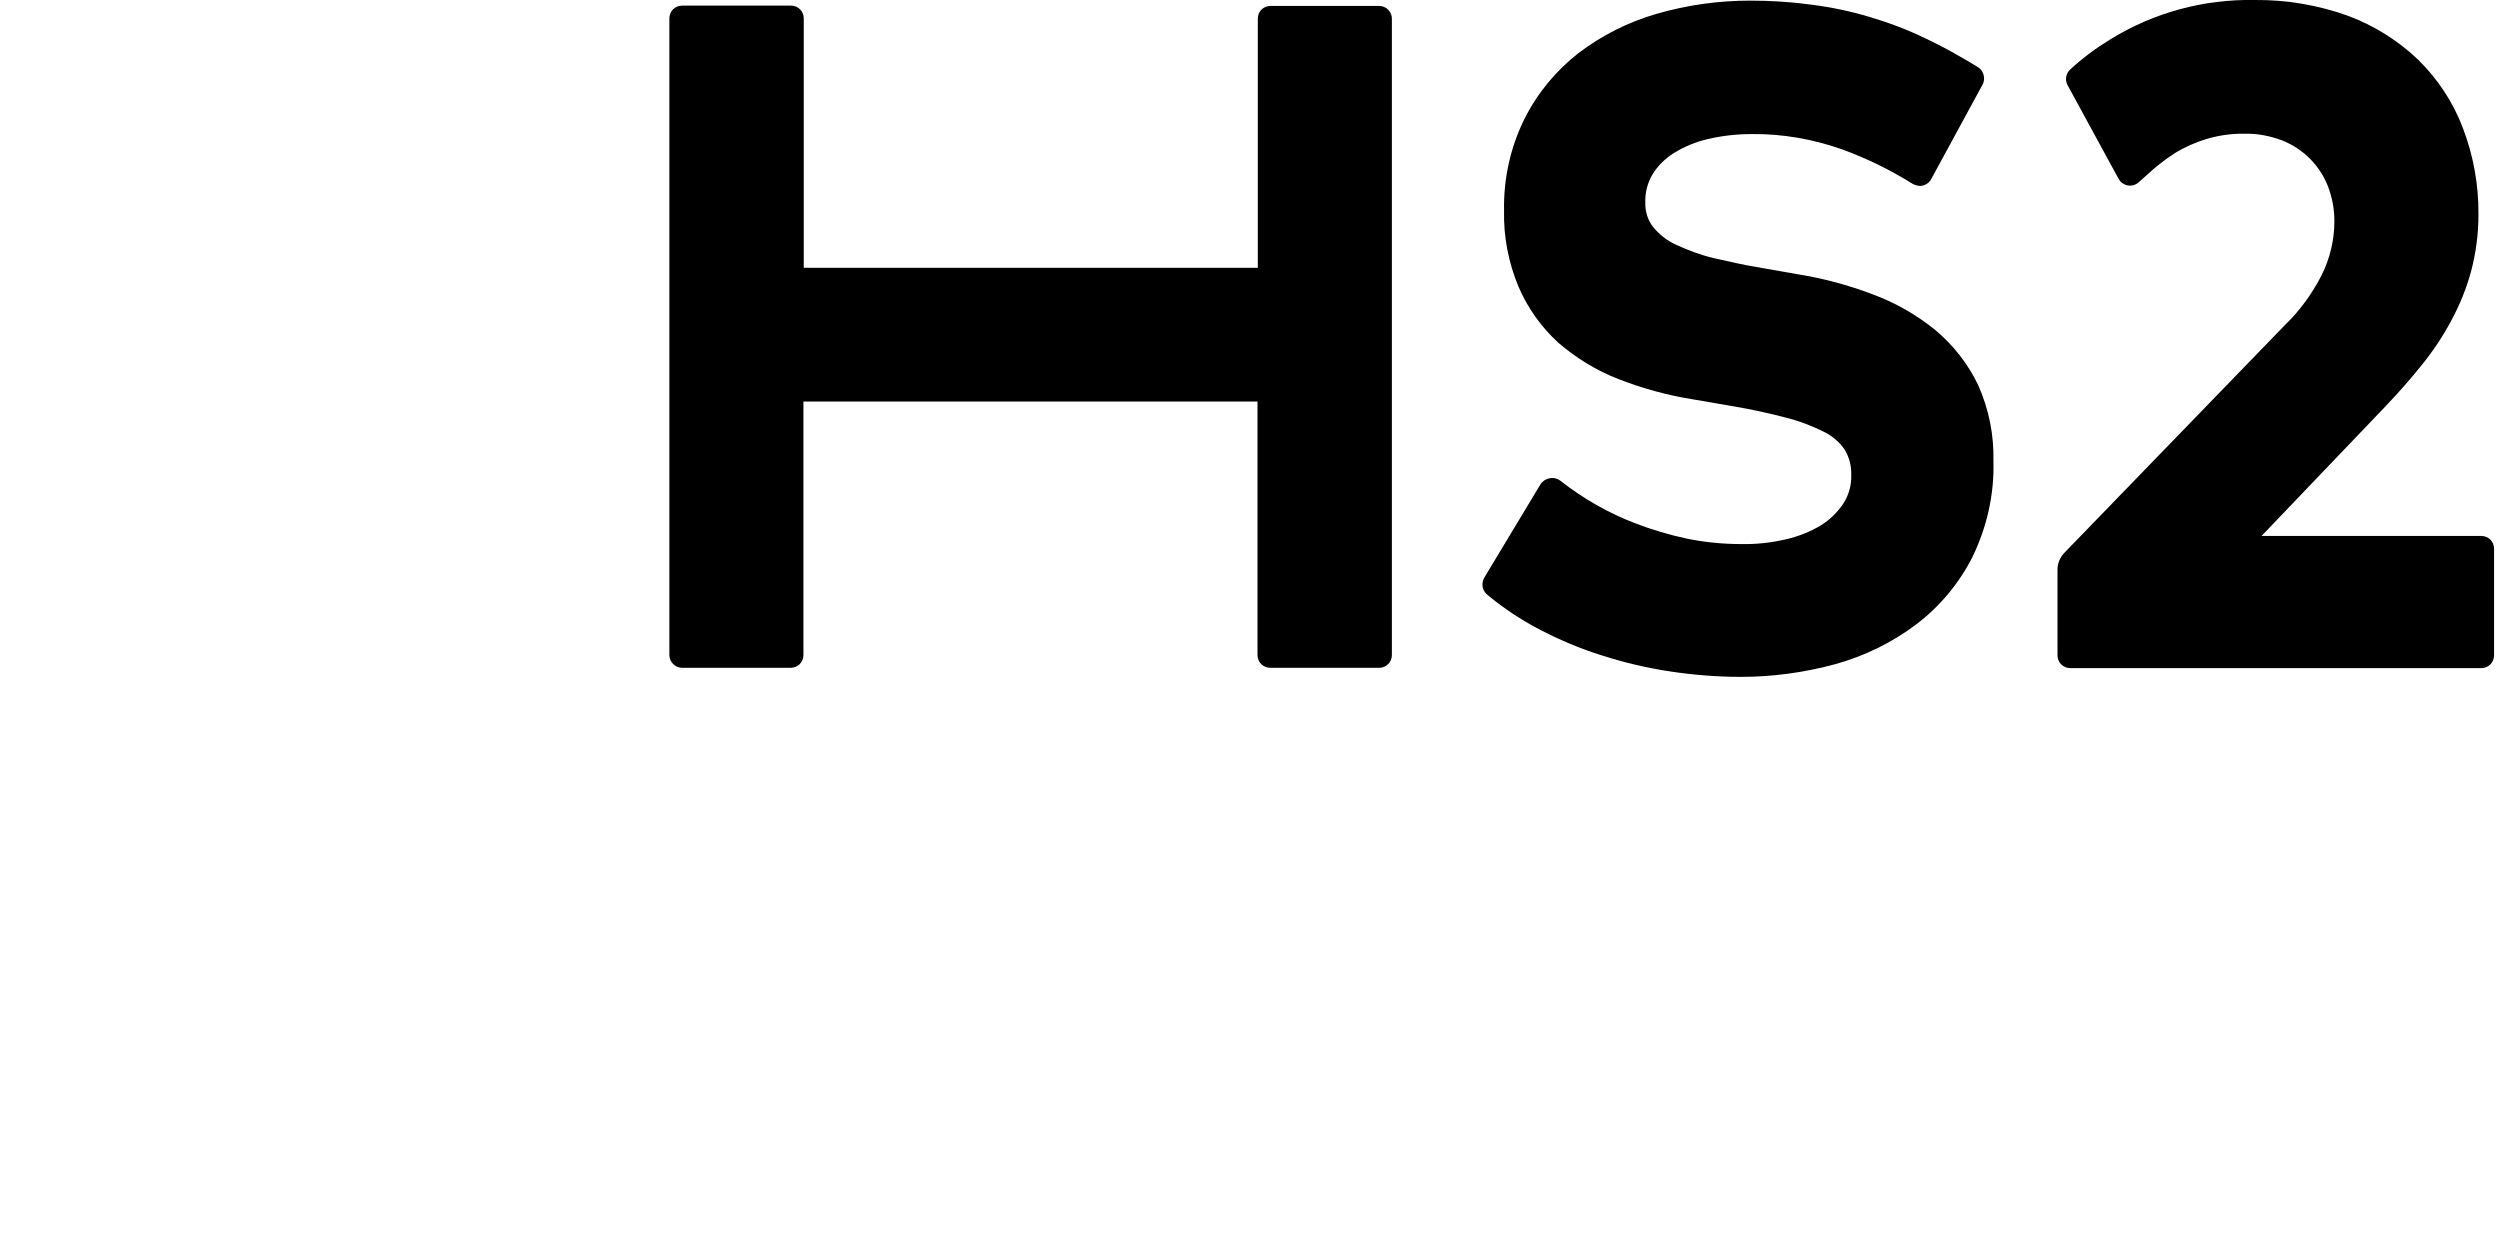
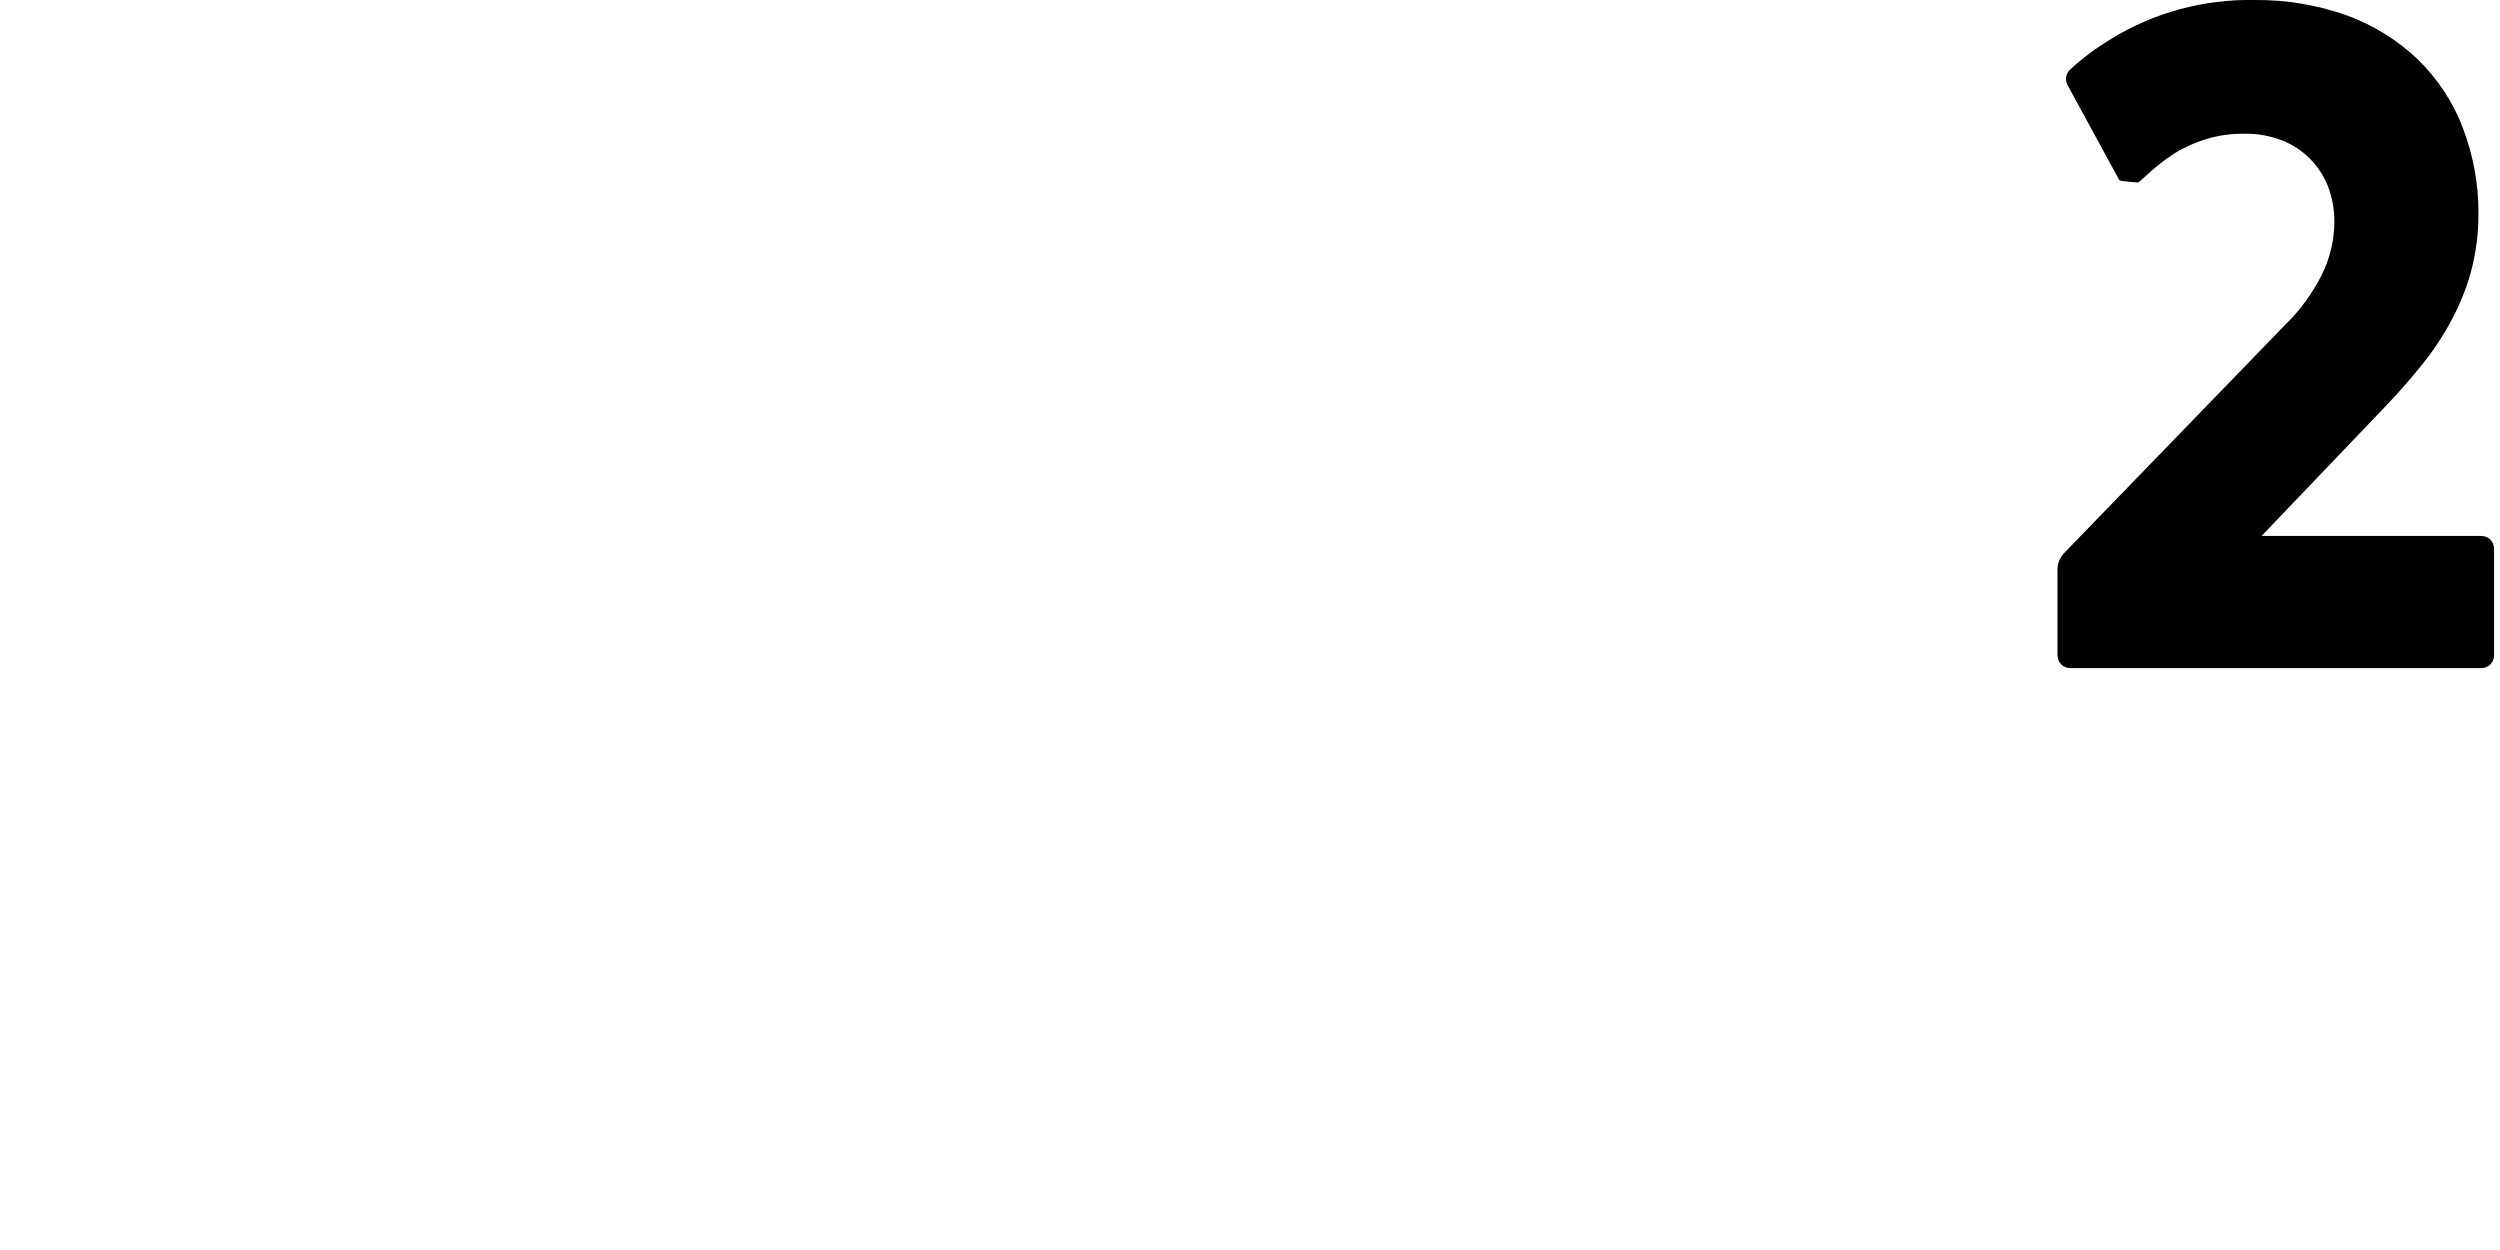
<svg xmlns="http://www.w3.org/2000/svg" version="1.1" id="Layer_1" x="0px" y="0px" viewBox="0 0 800 400" style="enable-background:new 0 0 800 400;">
  <g id="HS2">
    <g id="layer1">
      <g id="g265">
-         <path id="path140" d="M402.5,5.9v79.8H257.2V5.9c0-2.3-1.8-4.1-4.1-4.1h-34.8c-2.3,0-4.1,1.8-4.1,4.1v203.7&#10;    c0,2.3,1.9,4.1,4.1,4.1H253c2.3,0,4.1-1.8,4.1-4.1v-81.1h145.3v81.1c0,2.3,1.8,4.1,4.1,4.1c0,0,0,0,0,0h34.8&#10;    c2.3,0,4.1-1.8,4.1-4.1V6c0-2.3-1.8-4.1-4.1-4.1h-34.8C404.3,1.9,402.5,3.7,402.5,5.9C402.5,6,402.5,6,402.5,5.9" />
-         <path id="path142" d="M678.1,57.5l-16.5-30.3c-0.9-1.7-0.5-3.7,0.9-5c3.9-3.6,8.2-6.8,12.8-9.6C689.2,4,705.2-0.3,721.5,0&#10;    c10.1-0.1,20.2,1.6,29.7,5c8.4,3.1,16.1,7.9,22.6,14.1c6.3,6.2,11.2,13.6,14.3,21.8c3.4,8.9,5.1,18.3,5,27.8&#10;    c0,6.2-0.8,12.3-2.4,18.3c-1.5,5.5-3.7,10.8-6.4,15.8c-2.7,5-5.9,9.8-9.5,14.2c-3.6,4.5-7.6,9-11.8,13.4l-39.3,41.1H794&#10;    c2.3,0,4.1,1.8,4.1,4.1v34.1c0,2.3-1.8,4.1-4.1,4.1c0,0,0,0,0,0H662.5c-2.3,0-4.1-1.8-4.1-4.1c0,0,0,0,0,0v-27.5&#10;    c0-1.9,0.8-3.8,2.1-5.2l70.5-72.8c4.9-4.7,8.9-10.2,12-16.3c2.6-5.3,4-11.1,4-17.1c0-3.9-0.7-7.7-2.1-11.3&#10;    c-1.3-3.3-3.3-6.3-5.8-8.8c-2.5-2.5-5.6-4.5-8.9-5.8c-3.8-1.4-7.7-2.2-11.8-2.1c-4.2-0.1-8.4,0.5-12.4,1.7&#10;    c-3.6,1.1-7,2.6-10.2,4.6c-3.1,2-6,4.3-8.7,6.8c-1,0.9-1.9,1.7-2.8,2.5c-1.7,1.5-4.3,1.3-5.8-0.4C678.5,58,678.3,57.8,678.1,57.5" />
-         <path id="path144" d="M633,123.2c-3.2-6.7-7.9-12.7-13.6-17.5c-6-4.9-12.8-8.8-20.1-11.5c-7.9-3-16.1-5.2-24.4-6.5l-10.8-1.9&#10;    c-5.6-0.9-10.9-2.1-15.7-3.2c-4.2-1-8.2-2.5-12.1-4.3c-2.9-1.3-5.4-3.3-7.4-5.8c-1.7-2.2-2.5-5-2.4-7.8c-0.1-3.1,0.7-6.2,2.3-8.9&#10;    c1.7-2.8,4.1-5.1,6.8-6.8c3.4-2.1,7-3.6,10.9-4.5c4.7-1.1,9.4-1.6,14.2-1.6c9.7-0.1,19.3,1.6,28.5,4.8c8,2.9,15.6,6.6,22.8,11.1&#10;    l0,0c0.7,0.4,1.5,0.6,2.3,0.7c1.6,0,3.1-0.9,3.8-2.4l0,0l16.2-29.8c0.4-0.7,0.6-1.4,0.6-2.2c0-1.5-0.8-3-2.1-3.7&#10;    c-5.4-3.3-10.9-6.4-16.6-9.1c-5.8-2.8-11.9-5.1-18-6.9c-6-1.8-12.2-3.1-18.5-3.9c-6.5-0.9-13.1-1.3-19.7-1.3&#10;    c-10.1,0-20.1,1.4-29.8,4.2c-9.1,2.6-17.6,6.9-25.1,12.6c-7.3,5.7-13.2,12.9-17.3,21.1c-4.5,9.1-6.7,19.2-6.5,29.3&#10;    c-0.2,8.3,1.4,16.6,4.6,24.3c2.9,6.8,7.3,13,12.8,18c5.7,4.9,12.2,8.9,19.2,11.6c7.7,3,15.7,5.2,23.9,6.5l12.2,2.1&#10;    c6.6,1.1,12.4,2.4,17.3,3.7c4.2,1,8.3,2.6,12.2,4.5c2.7,1.3,5.1,3.3,6.8,5.8c1.5,2.5,2.2,5.3,2.1,8.2c0.1,3.2-0.8,6.3-2.5,9&#10;    c-1.9,2.8-4.3,5.2-7.2,7c-3.5,2.1-7.3,3.6-11.3,4.5c-4.7,1.1-9.5,1.6-14.3,1.5c-5.9,0-11.8-0.6-17.6-1.8&#10;    c-5.5-1.2-10.9-2.8-16.1-4.8c-8.7-3.3-16.7-7.9-24-13.6l0,0c-1.7-1.4-4.2-1.2-5.8,0.3c-0.2,0.2-0.4,0.4-0.6,0.7l-18,29.9&#10;    c-1,1.7-0.8,3.9,0.7,5.3c0.2,0.2,0.5,0.4,0.7,0.6c5,4.1,10.3,7.6,16,10.6c6.5,3.4,13.3,6.3,20.4,8.5c7.2,2.3,14.5,4,21.9,5.1&#10;    c7.4,1.1,14.9,1.7,22.4,1.7c10.2,0,20.4-1.4,30.3-4.1c9.3-2.6,18.1-6.9,25.8-12.7c7.5-5.7,13.7-13.1,18-21.6&#10;    c4.6-9.5,7-20,6.7-30.6C638.1,139.1,636.4,130.8,633,123.2" />
+         <path id="path142" d="M678.1,57.5l-16.5-30.3c-0.9-1.7-0.5-3.7,0.9-5c3.9-3.6,8.2-6.8,12.8-9.6C689.2,4,705.2-0.3,721.5,0&#10;    c10.1-0.1,20.2,1.6,29.7,5c8.4,3.1,16.1,7.9,22.6,14.1c6.3,6.2,11.2,13.6,14.3,21.8c3.4,8.9,5.1,18.3,5,27.8&#10;    c0,6.2-0.8,12.3-2.4,18.3c-1.5,5.5-3.7,10.8-6.4,15.8c-2.7,5-5.9,9.8-9.5,14.2c-3.6,4.5-7.6,9-11.8,13.4l-39.3,41.1H794&#10;    c2.3,0,4.1,1.8,4.1,4.1v34.1c0,2.3-1.8,4.1-4.1,4.1c0,0,0,0,0,0H662.5c-2.3,0-4.1-1.8-4.1-4.1c0,0,0,0,0,0v-27.5&#10;    c0-1.9,0.8-3.8,2.1-5.2l70.5-72.8c4.9-4.7,8.9-10.2,12-16.3c2.6-5.3,4-11.1,4-17.1c0-3.9-0.7-7.7-2.1-11.3&#10;    c-1.3-3.3-3.3-6.3-5.8-8.8c-2.5-2.5-5.6-4.5-8.9-5.8c-3.8-1.4-7.7-2.2-11.8-2.1c-4.2-0.1-8.4,0.5-12.4,1.7&#10;    c-3.6,1.1-7,2.6-10.2,4.6c-3.1,2-6,4.3-8.7,6.8c-1,0.9-1.9,1.7-2.8,2.5C678.5,58,678.3,57.8,678.1,57.5" />
      </g>
    </g>
  </g>
</svg>